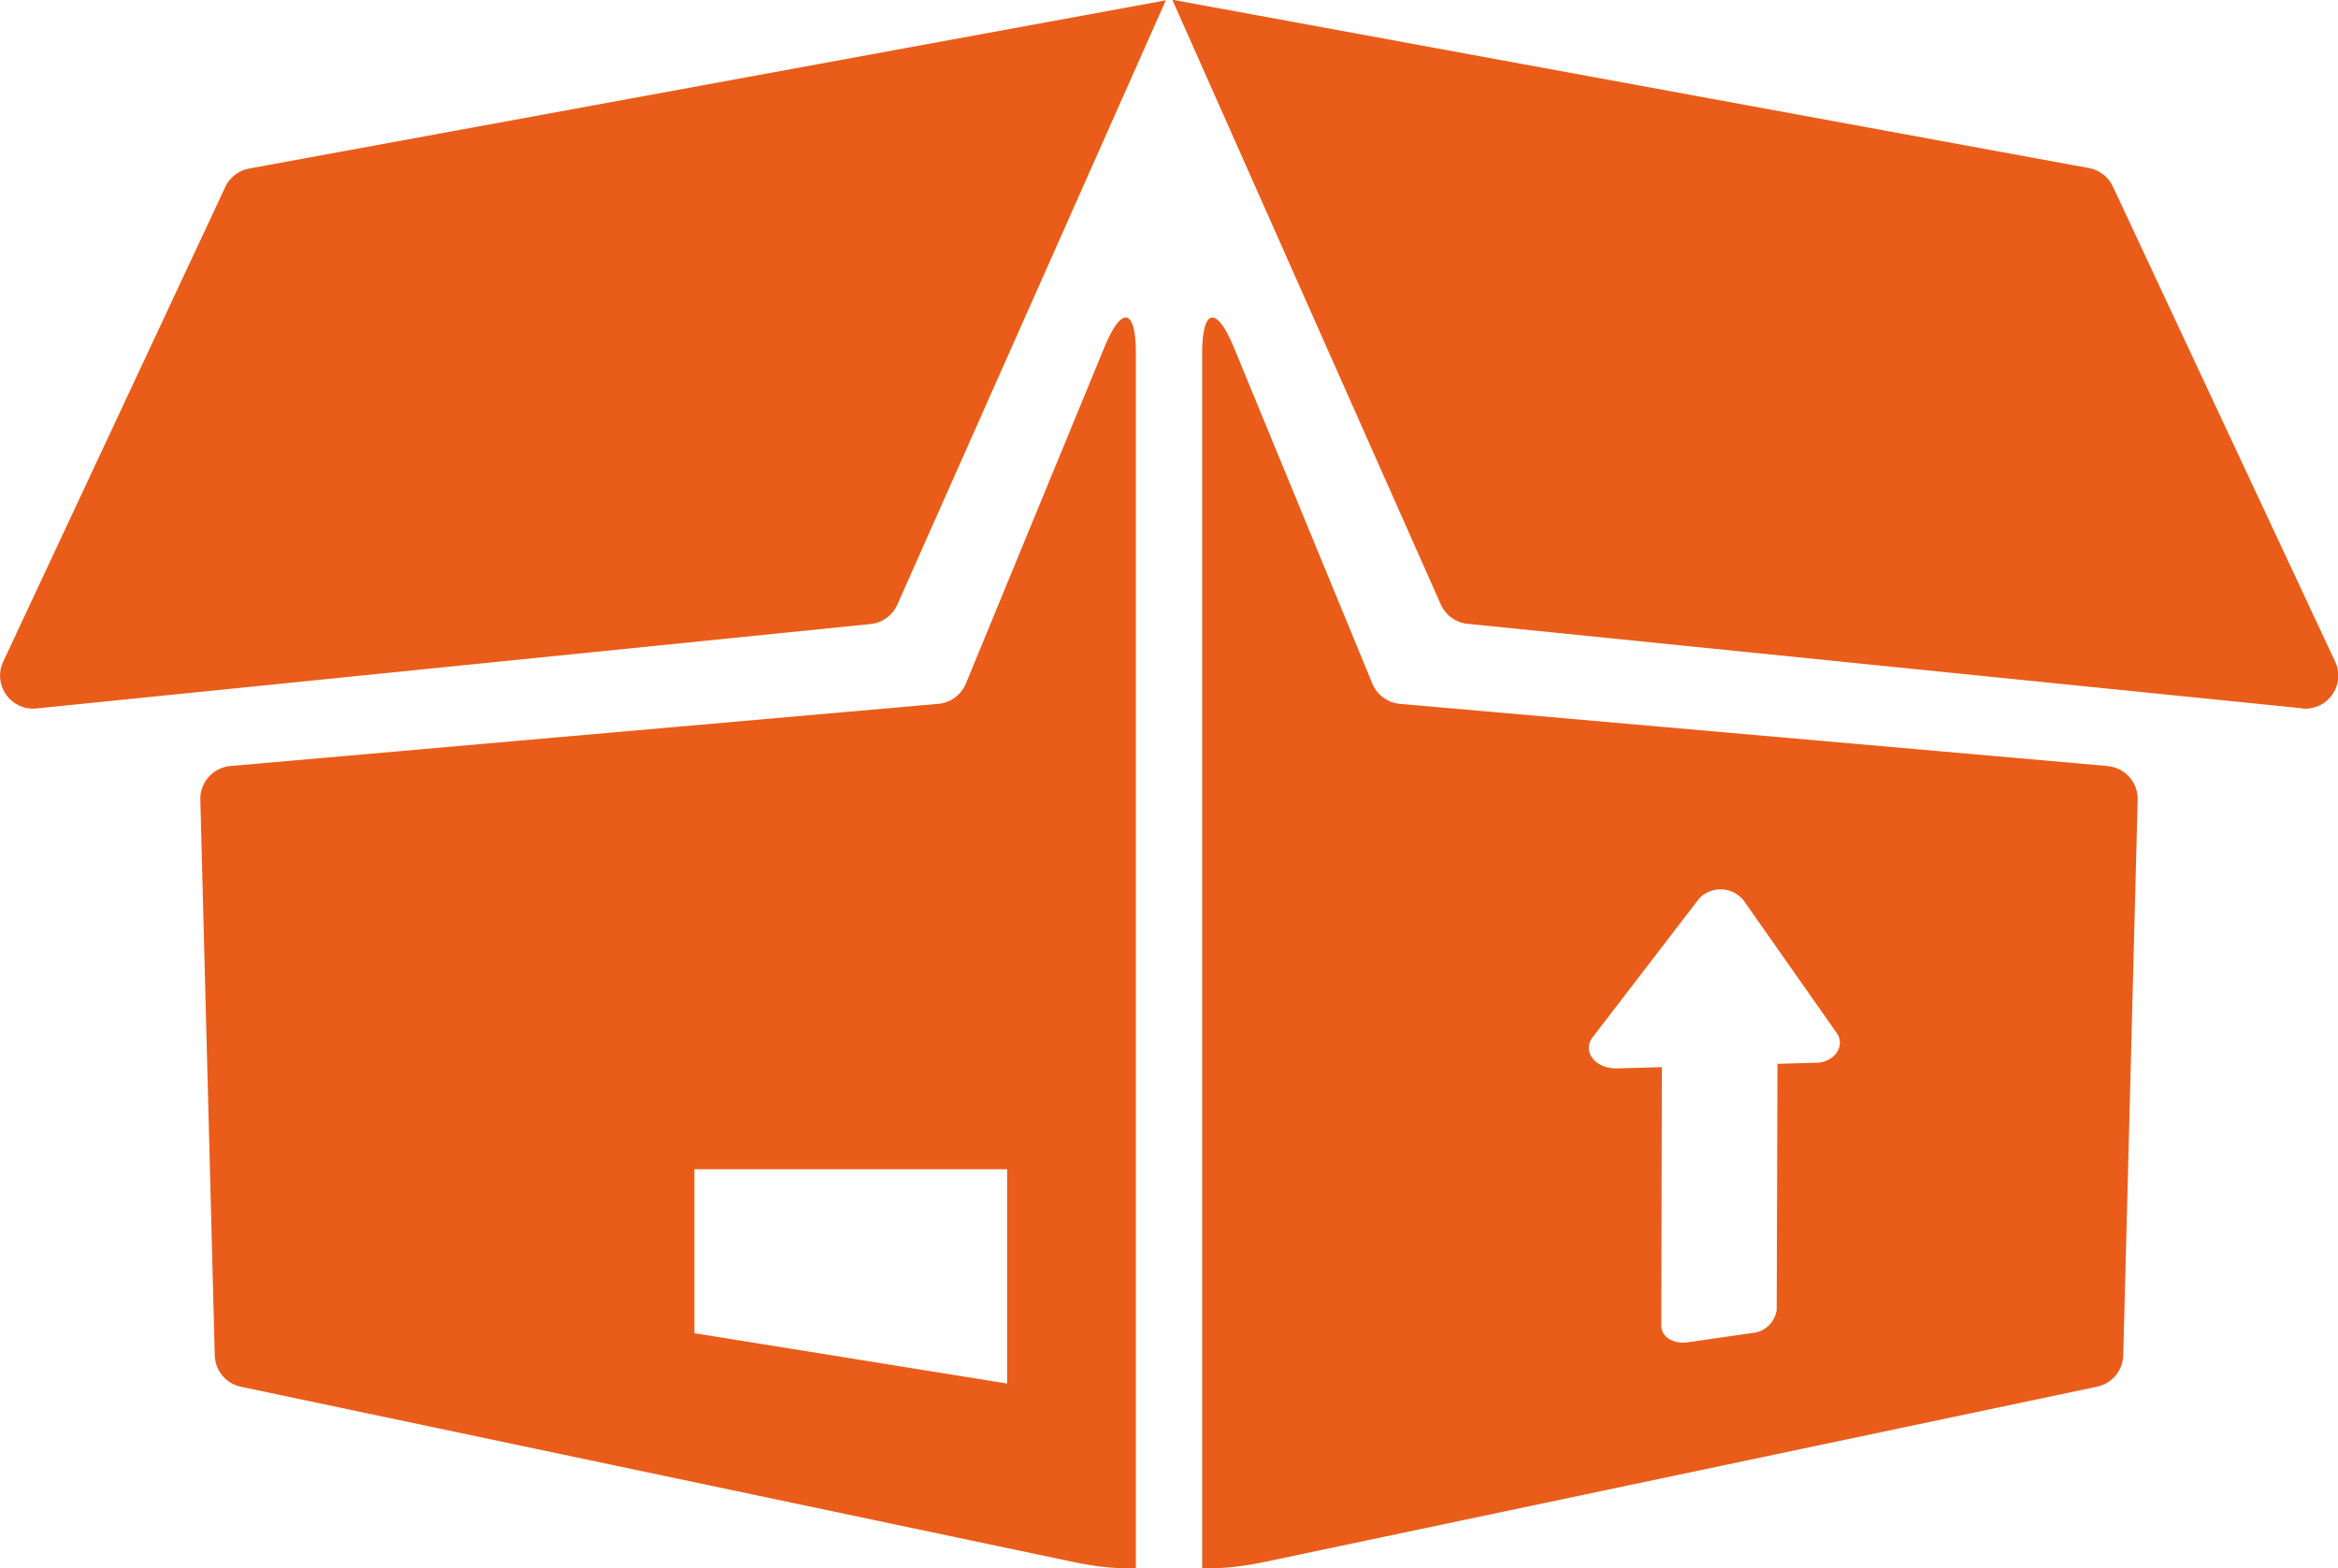
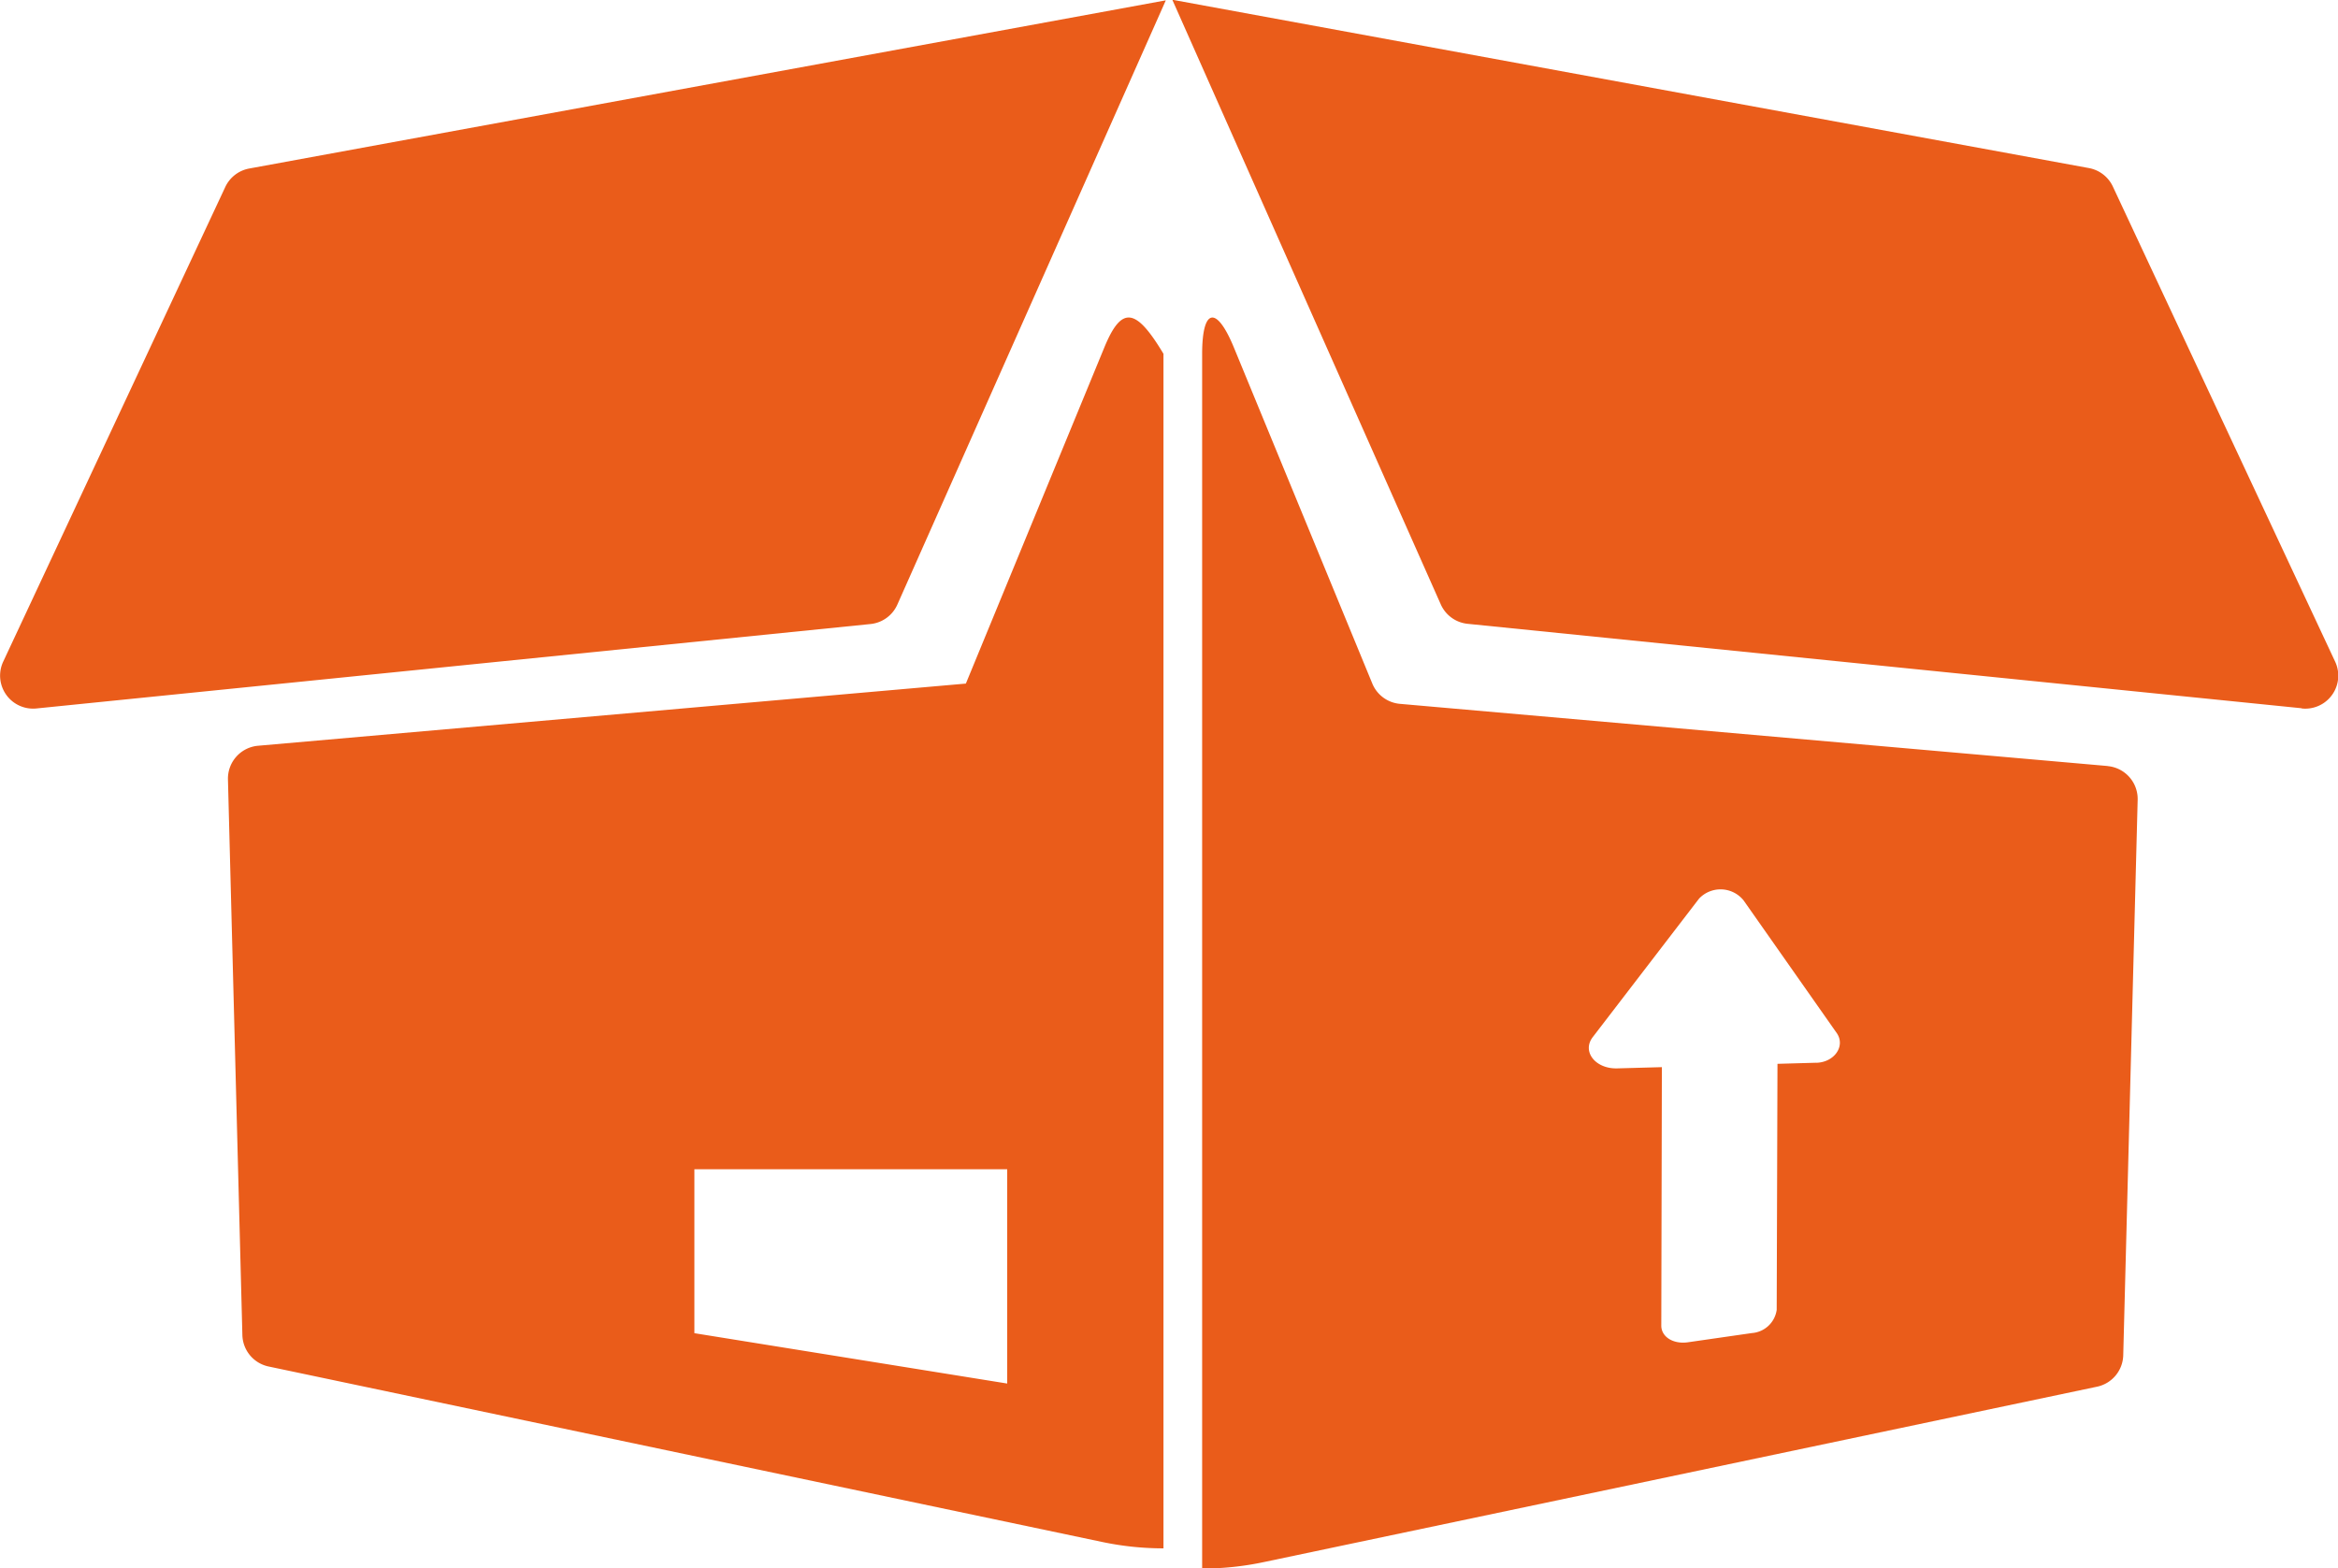
<svg xmlns="http://www.w3.org/2000/svg" width="35.98" height="24.14" viewBox="0 0 35.98 24.14">
  <g id="_002-package-for-delivery" data-name="002-package-for-delivery" transform="translate(-1.51 -1.013)">
-     <path id="Tracé_131" data-name="Tracé 131" d="M16.994,106.045l-2.13,5.172a.508.508,0,0,1-.425.312l-10.893.957a.508.508,0,0,0-.463.519l.222,8.551a.508.508,0,0,0,.4.484l12.824,2.7a4.573,4.573,0,0,0,.951.1V106.141C17.482,105.436,17.262,105.392,16.994,106.045ZM15.5,121.991l-4.814-.775v-2.523H15.5ZM13.4,110.3.56,111.6a.508.508,0,0,1-.511-.72l3.418-7.307a.508.508,0,0,1,.368-.284L17.941,100.7,13.81,110A.508.508,0,0,1,13.4,110.3Zm19.037,2.186-10.893-.957a.508.508,0,0,1-.425-.312l-2.13-5.172c-.269-.653-.489-.609-.489.1v18.694a4.565,4.565,0,0,0,.951-.1l12.824-2.7a.508.508,0,0,0,.4-.484l.222-8.551A.508.508,0,0,0,32.434,112.487Zm-4.483,4.567-.6.017-.012,3.787a.416.416,0,0,1-.381.357l-.986.142c-.225.032-.41-.083-.409-.258l.009-3.977-.688.019c-.335.009-.546-.259-.376-.481l1.637-2.133a.455.455,0,0,1,.685.029l1.437,2.047C28.4,116.8,28.229,117.046,27.952,117.054Zm7.469-5.456-12.838-1.3a.508.508,0,0,1-.413-.3l-4.131-9.306,14.106,2.591a.508.508,0,0,1,.368.284l3.418,7.307A.508.508,0,0,1,35.421,111.6Z" transform="translate(1.51 -99.682)" fill="#ea5c1a" />
+     <path id="Tracé_131" data-name="Tracé 131" d="M16.994,106.045l-2.13,5.172l-10.893.957a.508.508,0,0,0-.463.519l.222,8.551a.508.508,0,0,0,.4.484l12.824,2.7a4.573,4.573,0,0,0,.951.1V106.141C17.482,105.436,17.262,105.392,16.994,106.045ZM15.5,121.991l-4.814-.775v-2.523H15.5ZM13.4,110.3.56,111.6a.508.508,0,0,1-.511-.72l3.418-7.307a.508.508,0,0,1,.368-.284L17.941,100.7,13.81,110A.508.508,0,0,1,13.4,110.3Zm19.037,2.186-10.893-.957a.508.508,0,0,1-.425-.312l-2.13-5.172c-.269-.653-.489-.609-.489.1v18.694a4.565,4.565,0,0,0,.951-.1l12.824-2.7a.508.508,0,0,0,.4-.484l.222-8.551A.508.508,0,0,0,32.434,112.487Zm-4.483,4.567-.6.017-.012,3.787a.416.416,0,0,1-.381.357l-.986.142c-.225.032-.41-.083-.409-.258l.009-3.977-.688.019c-.335.009-.546-.259-.376-.481l1.637-2.133a.455.455,0,0,1,.685.029l1.437,2.047C28.4,116.8,28.229,117.046,27.952,117.054Zm7.469-5.456-12.838-1.3a.508.508,0,0,1-.413-.3l-4.131-9.306,14.106,2.591a.508.508,0,0,1,.368.284l3.418,7.307A.508.508,0,0,1,35.421,111.6Z" transform="translate(1.51 -99.682)" fill="#ea5c1a" />
  </g>
</svg>